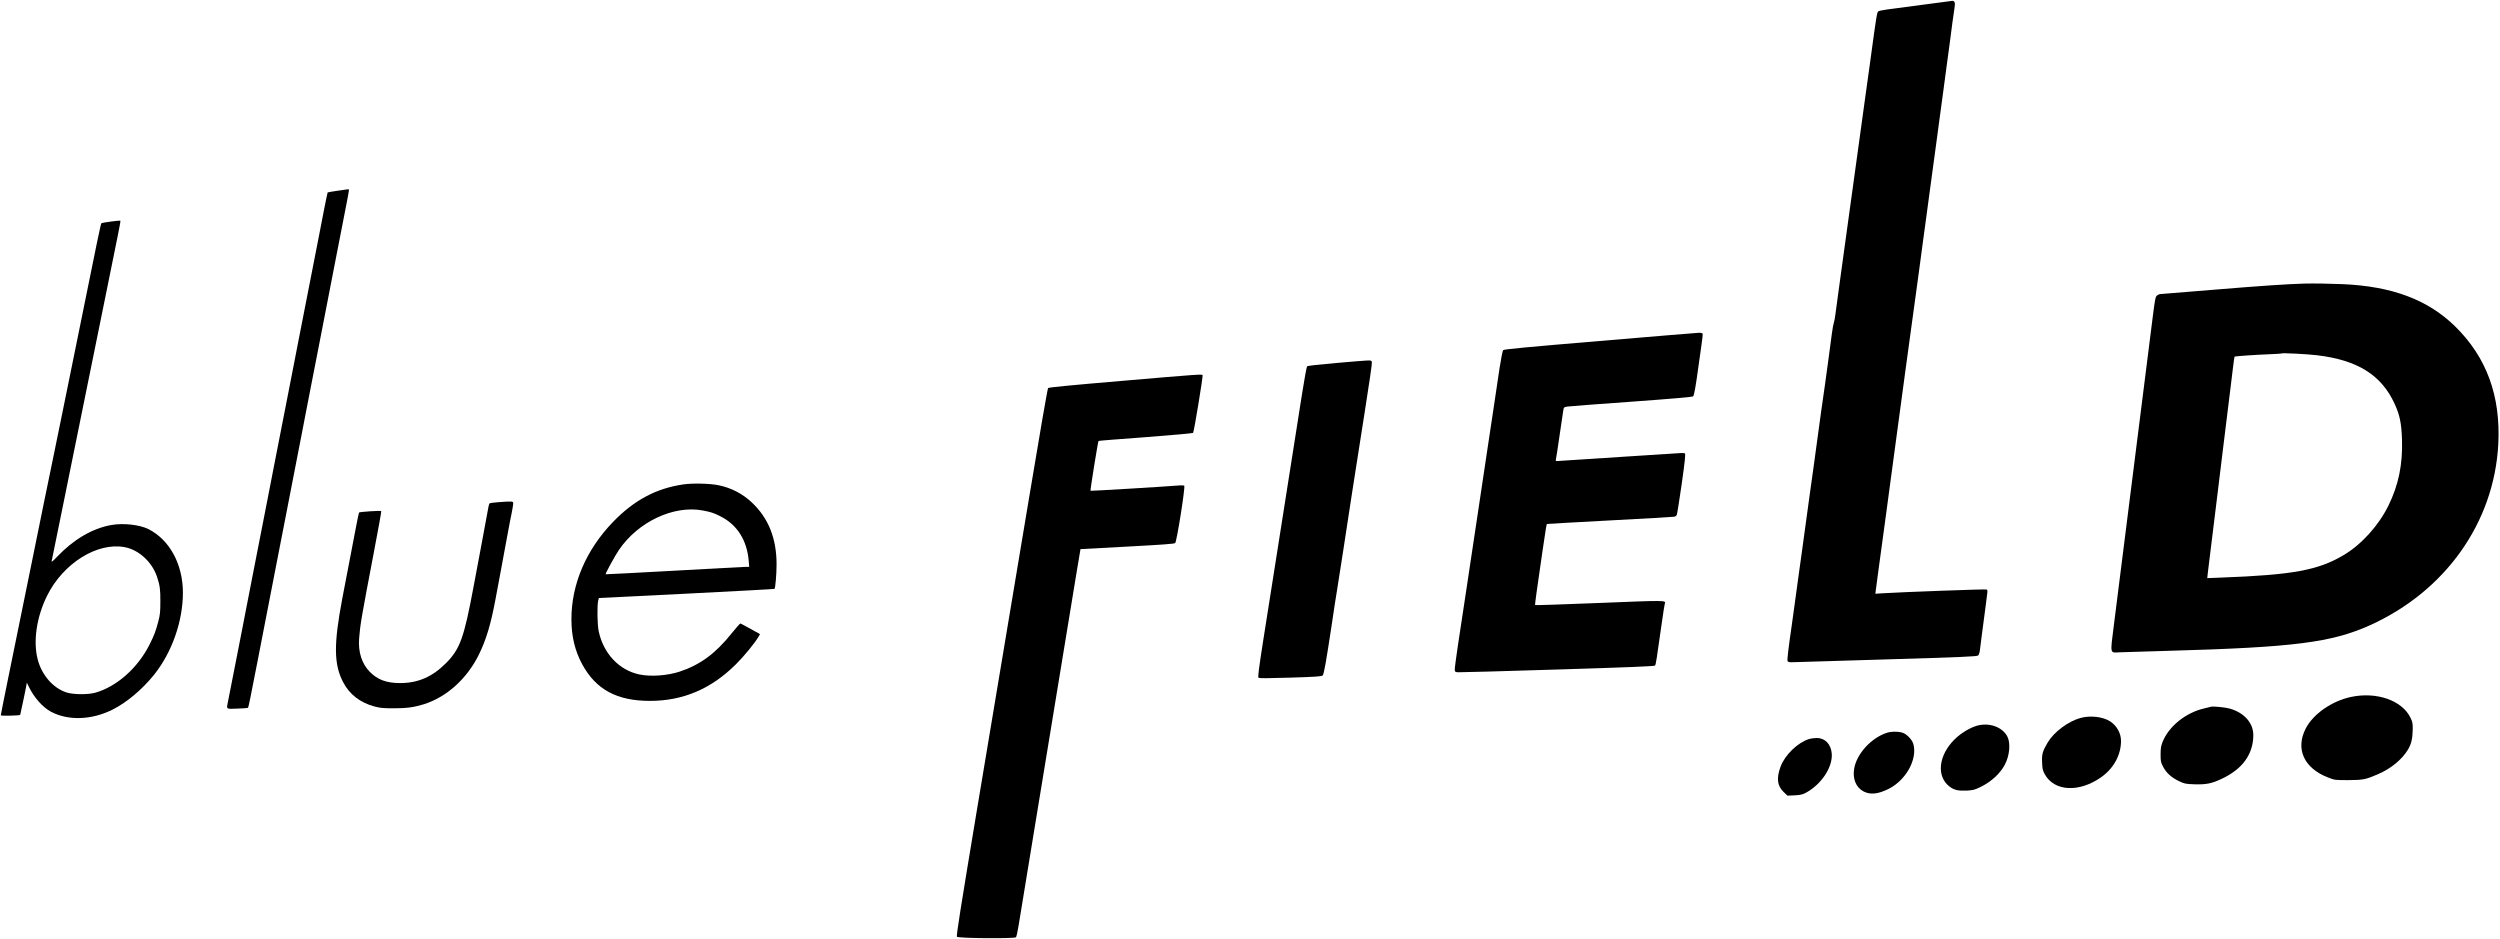
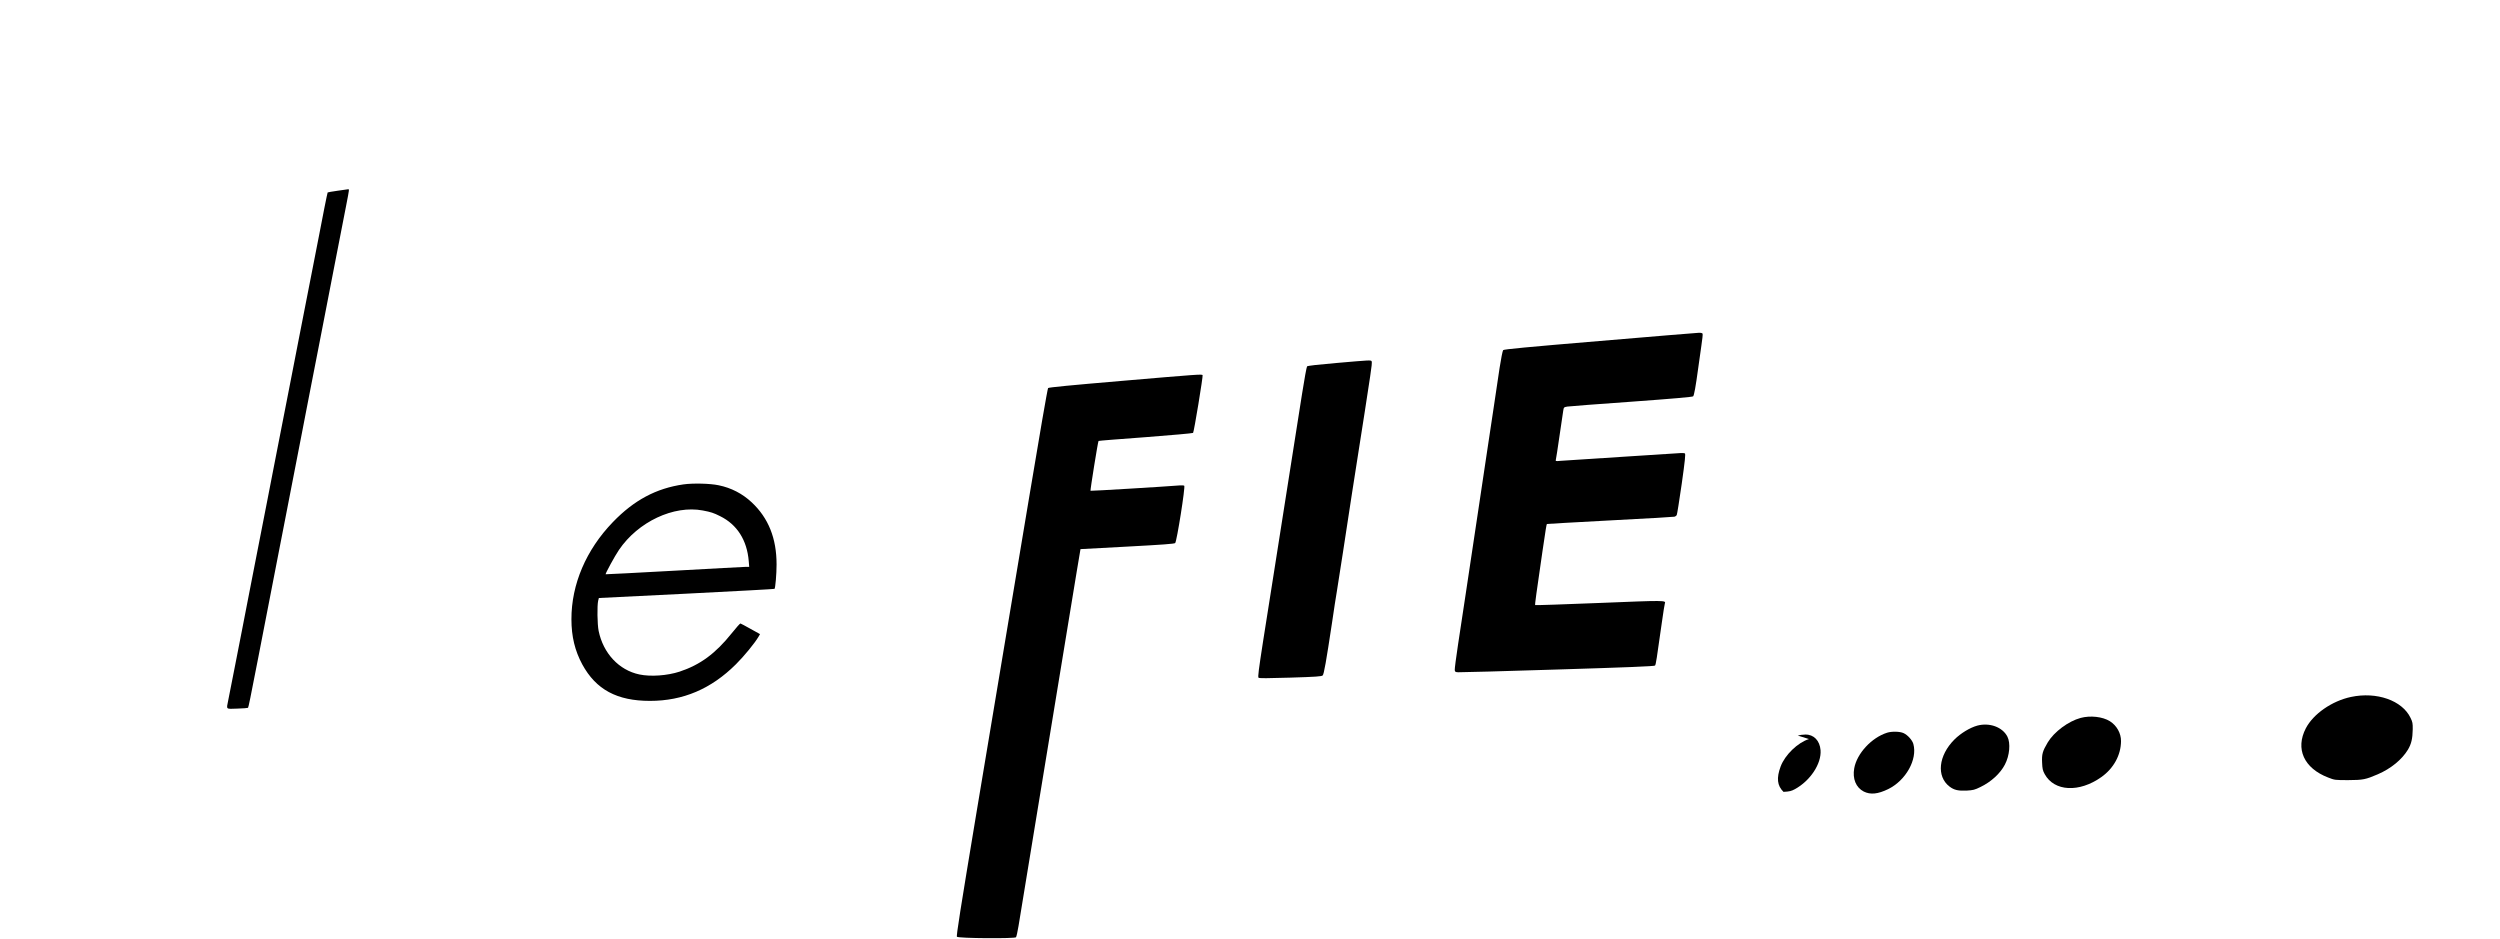
<svg xmlns="http://www.w3.org/2000/svg" version="1.0" width="3171pt" height="1191pt" viewBox="0 0 3171 1191" preserveAspectRatio="xMidYMid meet">
  <g transform="translate(0,1191) scale(0.1,-0.1)" fill="#000000" stroke="none">
-     <path d="M24390 11850 c-195 -27 -399 -54 -452 -60 -53 -7 -105 -18 -114 -24 -16 -13 -23 -50 -98 -606 -41 -301 -65 -473 -86 -620 -11 -74 -31 -218 -44 -320 -14 -102 -46 -333 -71 -515 -25 -181 -59 -429 -76 -550 -16 -121 -36 -265 -44 -320 -8 -55 -26 -185 -40 -290 -14 -104 -37 -269 -50 -365 -13 -96 -29 -213 -35 -260 -6 -47 -15 -94 -20 -105 -5 -11 -16 -74 -25 -140 -8 -66 -27 -201 -40 -300 -14 -99 -34 -247 -45 -330 -11 -82 -22 -161 -25 -175 -3 -14 -14 -92 -25 -175 -19 -143 -40 -296 -95 -697 -14 -101 -37 -262 -50 -358 -13 -96 -35 -260 -50 -365 -14 -104 -37 -269 -50 -365 -13 -96 -35 -258 -50 -360 -14 -102 -34 -250 -45 -330 -10 -80 -26 -190 -34 -245 -41 -282 -59 -433 -53 -448 5 -12 18 -17 49 -17 24 0 563 16 1198 36 970 29 1157 37 1171 50 9 8 19 38 22 67 4 29 16 124 27 212 12 88 30 228 41 310 10 83 22 171 25 196 5 37 3 47 -10 52 -14 6 -1073 -33 -1315 -48 l-94 -6 6 48 c3 26 17 131 31 233 14 102 37 271 51 375 14 105 37 273 51 375 14 102 40 300 59 440 19 140 46 341 60 445 53 394 76 560 120 890 25 187 52 385 60 440 14 93 40 286 85 620 11 77 28 210 40 295 12 85 30 220 40 300 11 80 31 228 45 330 14 102 34 253 45 335 11 83 29 215 40 295 11 80 29 213 40 295 11 83 31 233 45 335 14 102 34 255 46 340 11 85 29 220 40 300 46 336 58 431 73 550 9 69 21 153 27 188 12 67 3 93 -30 91 -9 -1 -176 -23 -371 -49z" />
    <path d="M4278 9490 c-65 -9 -120 -19 -122 -21 -2 -2 -20 -89 -41 -194 -20 -104 -50 -255 -65 -335 -16 -80 -54 -275 -85 -435 -31 -159 -74 -378 -95 -485 -21 -107 -59 -303 -85 -435 -25 -132 -57 -294 -70 -360 -13 -66 -49 -250 -80 -410 -31 -159 -74 -378 -95 -485 -21 -107 -57 -292 -80 -410 -23 -118 -52 -269 -65 -335 -13 -66 -53 -273 -90 -460 -36 -187 -77 -394 -90 -460 -13 -66 -47 -239 -75 -385 -28 -146 -57 -296 -65 -335 -8 -38 -48 -245 -90 -460 -42 -214 -83 -422 -91 -462 -23 -115 -33 -106 116 -101 71 2 132 7 136 10 6 7 30 123 129 633 25 132 55 283 65 335 10 52 42 214 70 360 28 146 57 297 65 335 8 39 39 201 70 360 31 160 67 344 80 410 13 66 42 217 65 335 23 118 54 280 70 360 16 80 47 242 70 360 22 118 47 247 55 285 8 39 40 201 70 360 31 160 69 355 85 435 16 80 47 242 70 360 49 254 91 470 130 670 16 80 49 253 75 385 25 132 59 305 75 385 43 224 42 210 22 209 -9 -1 -70 -9 -134 -19z" />
-     <path d="M1408 9100 c-64 -9 -119 -18 -122 -21 -8 -7 -65 -283 -266 -1279 -33 -162 -91 -450 -130 -640 -39 -190 -88 -433 -110 -540 -22 -107 -62 -305 -90 -440 -54 -261 -222 -1079 -270 -1320 -16 -80 -64 -311 -105 -515 -42 -203 -89 -435 -105 -515 -16 -80 -68 -334 -115 -564 -47 -230 -85 -423 -85 -429 0 -10 236 -4 246 5 3 4 84 392 84 407 0 3 11 -17 24 -46 64 -136 176 -264 283 -321 217 -115 514 -106 778 26 181 90 376 254 528 442 227 283 366 676 367 1040 0 363 -168 673 -438 809 -112 56 -320 79 -474 51 -240 -44 -476 -183 -686 -404 -50 -53 -71 -70 -67 -54 3 13 59 291 126 618 66 327 154 757 194 955 149 731 207 1016 255 1255 27 135 88 434 135 665 133 651 166 818 163 825 -2 3 -56 -1 -120 -10z m173 -4130 c181 -34 350 -190 412 -380 35 -107 42 -158 41 -310 0 -134 -4 -169 -27 -256 -31 -119 -52 -174 -111 -291 -148 -295 -414 -531 -686 -609 -93 -26 -281 -25 -367 3 -170 56 -312 218 -364 416 -61 230 -16 541 119 812 203 410 636 680 983 615z" />
-     <path d="M29230 8313 c-216 -6 -546 -28 -1151 -78 -361 -30 -666 -55 -677 -55 -11 0 -30 -8 -42 -18 -20 -16 -25 -41 -51 -243 -140 -1114 -451 -3584 -498 -3949 -46 -361 -50 -341 72 -334 39 2 320 11 622 19 1589 44 2069 105 2555 324 957 432 1573 1300 1628 2291 33 615 -146 1107 -549 1502 -345 337 -798 507 -1428 534 -165 7 -366 10 -481 7z m159 -909 c513 -61 815 -249 983 -613 66 -142 88 -247 95 -456 10 -317 -44 -578 -173 -840 -125 -253 -342 -493 -569 -627 -322 -191 -643 -250 -1549 -284 l-179 -7 6 59 c8 69 44 367 92 749 7 61 23 189 35 285 36 299 49 401 64 525 14 110 31 254 72 585 8 69 21 175 29 235 7 61 20 168 29 239 9 71 17 130 19 132 6 6 265 24 427 30 91 4 167 8 169 11 9 8 329 -8 450 -23z" />
    <path d="M20292 7585 c-931 -78 -1216 -105 -1226 -116 -7 -8 -27 -107 -45 -224 -17 -115 -51 -345 -76 -510 -25 -165 -66 -437 -91 -605 -25 -168 -65 -435 -89 -595 -82 -547 -125 -830 -175 -1165 -28 -184 -71 -470 -96 -634 -25 -165 -44 -311 -42 -325 3 -23 8 -26 43 -28 22 -2 590 14 1262 35 882 27 1226 41 1235 50 11 11 20 70 88 554 17 119 33 224 37 234 15 40 5 40 -832 6 -444 -18 -810 -30 -813 -27 -5 5 15 150 93 685 41 281 51 339 56 344 2 1 362 22 799 45 437 23 805 44 817 47 12 2 26 12 31 22 5 9 33 187 63 395 42 298 50 380 40 386 -7 4 -33 6 -59 4 -26 -2 -362 -24 -747 -48 -385 -24 -731 -47 -768 -50 -63 -6 -68 -5 -63 12 3 10 24 144 46 298 23 154 45 300 48 325 7 44 8 45 52 53 25 4 392 32 815 62 525 38 774 60 781 68 12 13 32 120 64 357 11 80 29 208 40 284 12 77 19 145 16 153 -4 8 -21 13 -48 12 -24 -1 -589 -47 -1256 -104z" />
    <path d="M16953 7306 c-225 -19 -366 -35 -374 -43 -6 -6 -35 -164 -64 -350 -53 -340 -109 -693 -235 -1493 -38 -239 -96 -608 -129 -820 -34 -212 -92 -585 -131 -830 -54 -349 -67 -447 -57 -456 9 -9 111 -8 406 1 323 10 396 15 408 28 16 16 44 175 119 672 24 165 51 341 60 390 9 50 44 277 79 505 35 228 87 564 114 745 28 182 67 429 86 550 19 121 53 339 76 485 22 146 53 346 68 445 19 122 25 184 19 193 -13 16 -16 15 -445 -22z" />
    <path d="M14231 7079 c-648 -55 -928 -82 -937 -91 -7 -7 -114 -625 -238 -1373 -125 -748 -266 -1596 -315 -1885 -49 -289 -207 -1237 -352 -2107 -211 -1270 -261 -1585 -251 -1595 20 -20 734 -25 749 -6 6 7 20 71 32 143 11 72 104 634 205 1250 102 616 253 1536 336 2045 83 509 173 1051 198 1205 l47 280 594 32 c448 24 597 35 607 45 21 21 131 718 115 727 -7 5 -33 6 -59 4 -182 -15 -1127 -72 -1130 -68 -5 5 94 625 102 632 2 3 271 24 597 48 326 25 597 49 602 54 12 12 128 721 121 733 -8 13 -55 10 -1023 -73z" />
    <path d="M8669 5766 c-346 -50 -627 -200 -895 -478 -340 -352 -527 -790 -526 -1233 0 -218 44 -399 138 -573 174 -319 440 -462 858 -462 420 0 777 152 1091 465 103 102 236 265 285 347 l20 35 -119 66 c-66 37 -124 68 -129 69 -5 2 -54 -53 -109 -122 -208 -260 -401 -402 -663 -489 -156 -51 -366 -66 -509 -36 -260 54 -460 269 -518 553 -17 83 -20 321 -6 382 l9 35 1111 55 c612 31 1114 58 1117 61 11 11 26 189 26 310 0 331 -103 589 -316 788 -118 110 -258 183 -419 216 -109 23 -326 28 -446 11z m246 -331 c104 -20 135 -30 219 -72 216 -107 341 -304 363 -570 l6 -73 -44 0 c-24 -1 -433 -22 -909 -49 -476 -26 -866 -47 -868 -45 -7 5 118 235 169 309 242 357 695 570 1064 500z" />
-     <path d="M6318 5540 c-53 -4 -100 -10 -106 -14 -5 -3 -12 -20 -15 -38 -7 -40 -70 -381 -98 -528 -20 -107 -30 -162 -93 -495 -120 -644 -171 -787 -348 -965 -174 -175 -355 -254 -583 -254 -172 0 -286 42 -385 143 -100 102 -148 249 -135 421 14 179 26 250 186 1089 55 288 98 526 95 528 -9 9 -276 -9 -282 -18 -3 -5 -21 -92 -40 -192 -67 -345 -123 -643 -173 -902 -109 -577 -107 -831 11 -1057 80 -155 217 -261 398 -309 71 -19 111 -23 240 -23 167 0 259 12 385 51 290 91 548 323 699 630 93 188 152 387 211 703 14 80 35 188 45 240 10 52 28 149 40 215 12 66 28 152 35 190 8 39 26 135 40 215 15 80 35 187 46 237 10 51 19 104 19 118 0 28 -6 29 -192 15z" />
    <path d="M29820 3070 c-241 -51 -478 -215 -573 -398 -135 -261 -24 -506 283 -624 84 -33 87 -33 255 -33 188 1 219 7 375 74 165 71 306 186 382 312 43 72 59 139 61 258 1 76 -2 93 -28 146 -106 221 -429 334 -755 265z" />
-     <path d="M28045 2946 c-5 -2 -44 -12 -85 -21 -237 -54 -454 -229 -532 -431 -18 -47 -23 -79 -23 -154 0 -87 3 -100 32 -156 40 -77 107 -137 203 -183 71 -33 82 -35 195 -39 144 -5 220 10 342 68 264 123 400 309 404 548 3 159 -113 292 -301 345 -53 15 -214 31 -235 23z" />
    <path d="M26391 2804 c-156 -42 -337 -177 -417 -310 -67 -113 -77 -150 -72 -256 3 -79 8 -101 33 -147 121 -221 438 -237 719 -37 156 111 248 279 249 456 1 99 -55 198 -141 252 -93 58 -248 75 -371 42z" />
    <path d="M25079 2706 c-93 -26 -210 -97 -289 -176 -203 -203 -231 -468 -62 -597 58 -44 110 -56 218 -51 82 5 100 9 175 46 136 66 251 172 309 284 60 114 74 271 32 354 -62 122 -227 182 -383 140z" />
    <path d="M23935 2616 c-197 -63 -382 -263 -416 -451 -24 -133 22 -244 121 -295 85 -42 178 -33 310 31 224 110 373 377 319 572 -13 49 -73 115 -124 138 -47 22 -150 24 -210 5z" />
-     <path d="M22945 2536 c-144 -46 -303 -200 -359 -347 -55 -148 -45 -244 36 -323 l50 -48 92 4 c76 4 100 10 144 34 196 107 339 324 326 495 -10 121 -86 200 -193 198 -31 0 -74 -6 -96 -13z" />
+     <path d="M22945 2536 c-144 -46 -303 -200 -359 -347 -55 -148 -45 -244 36 -323 c76 4 100 10 144 34 196 107 339 324 326 495 -10 121 -86 200 -193 198 -31 0 -74 -6 -96 -13z" />
  </g>
</svg>